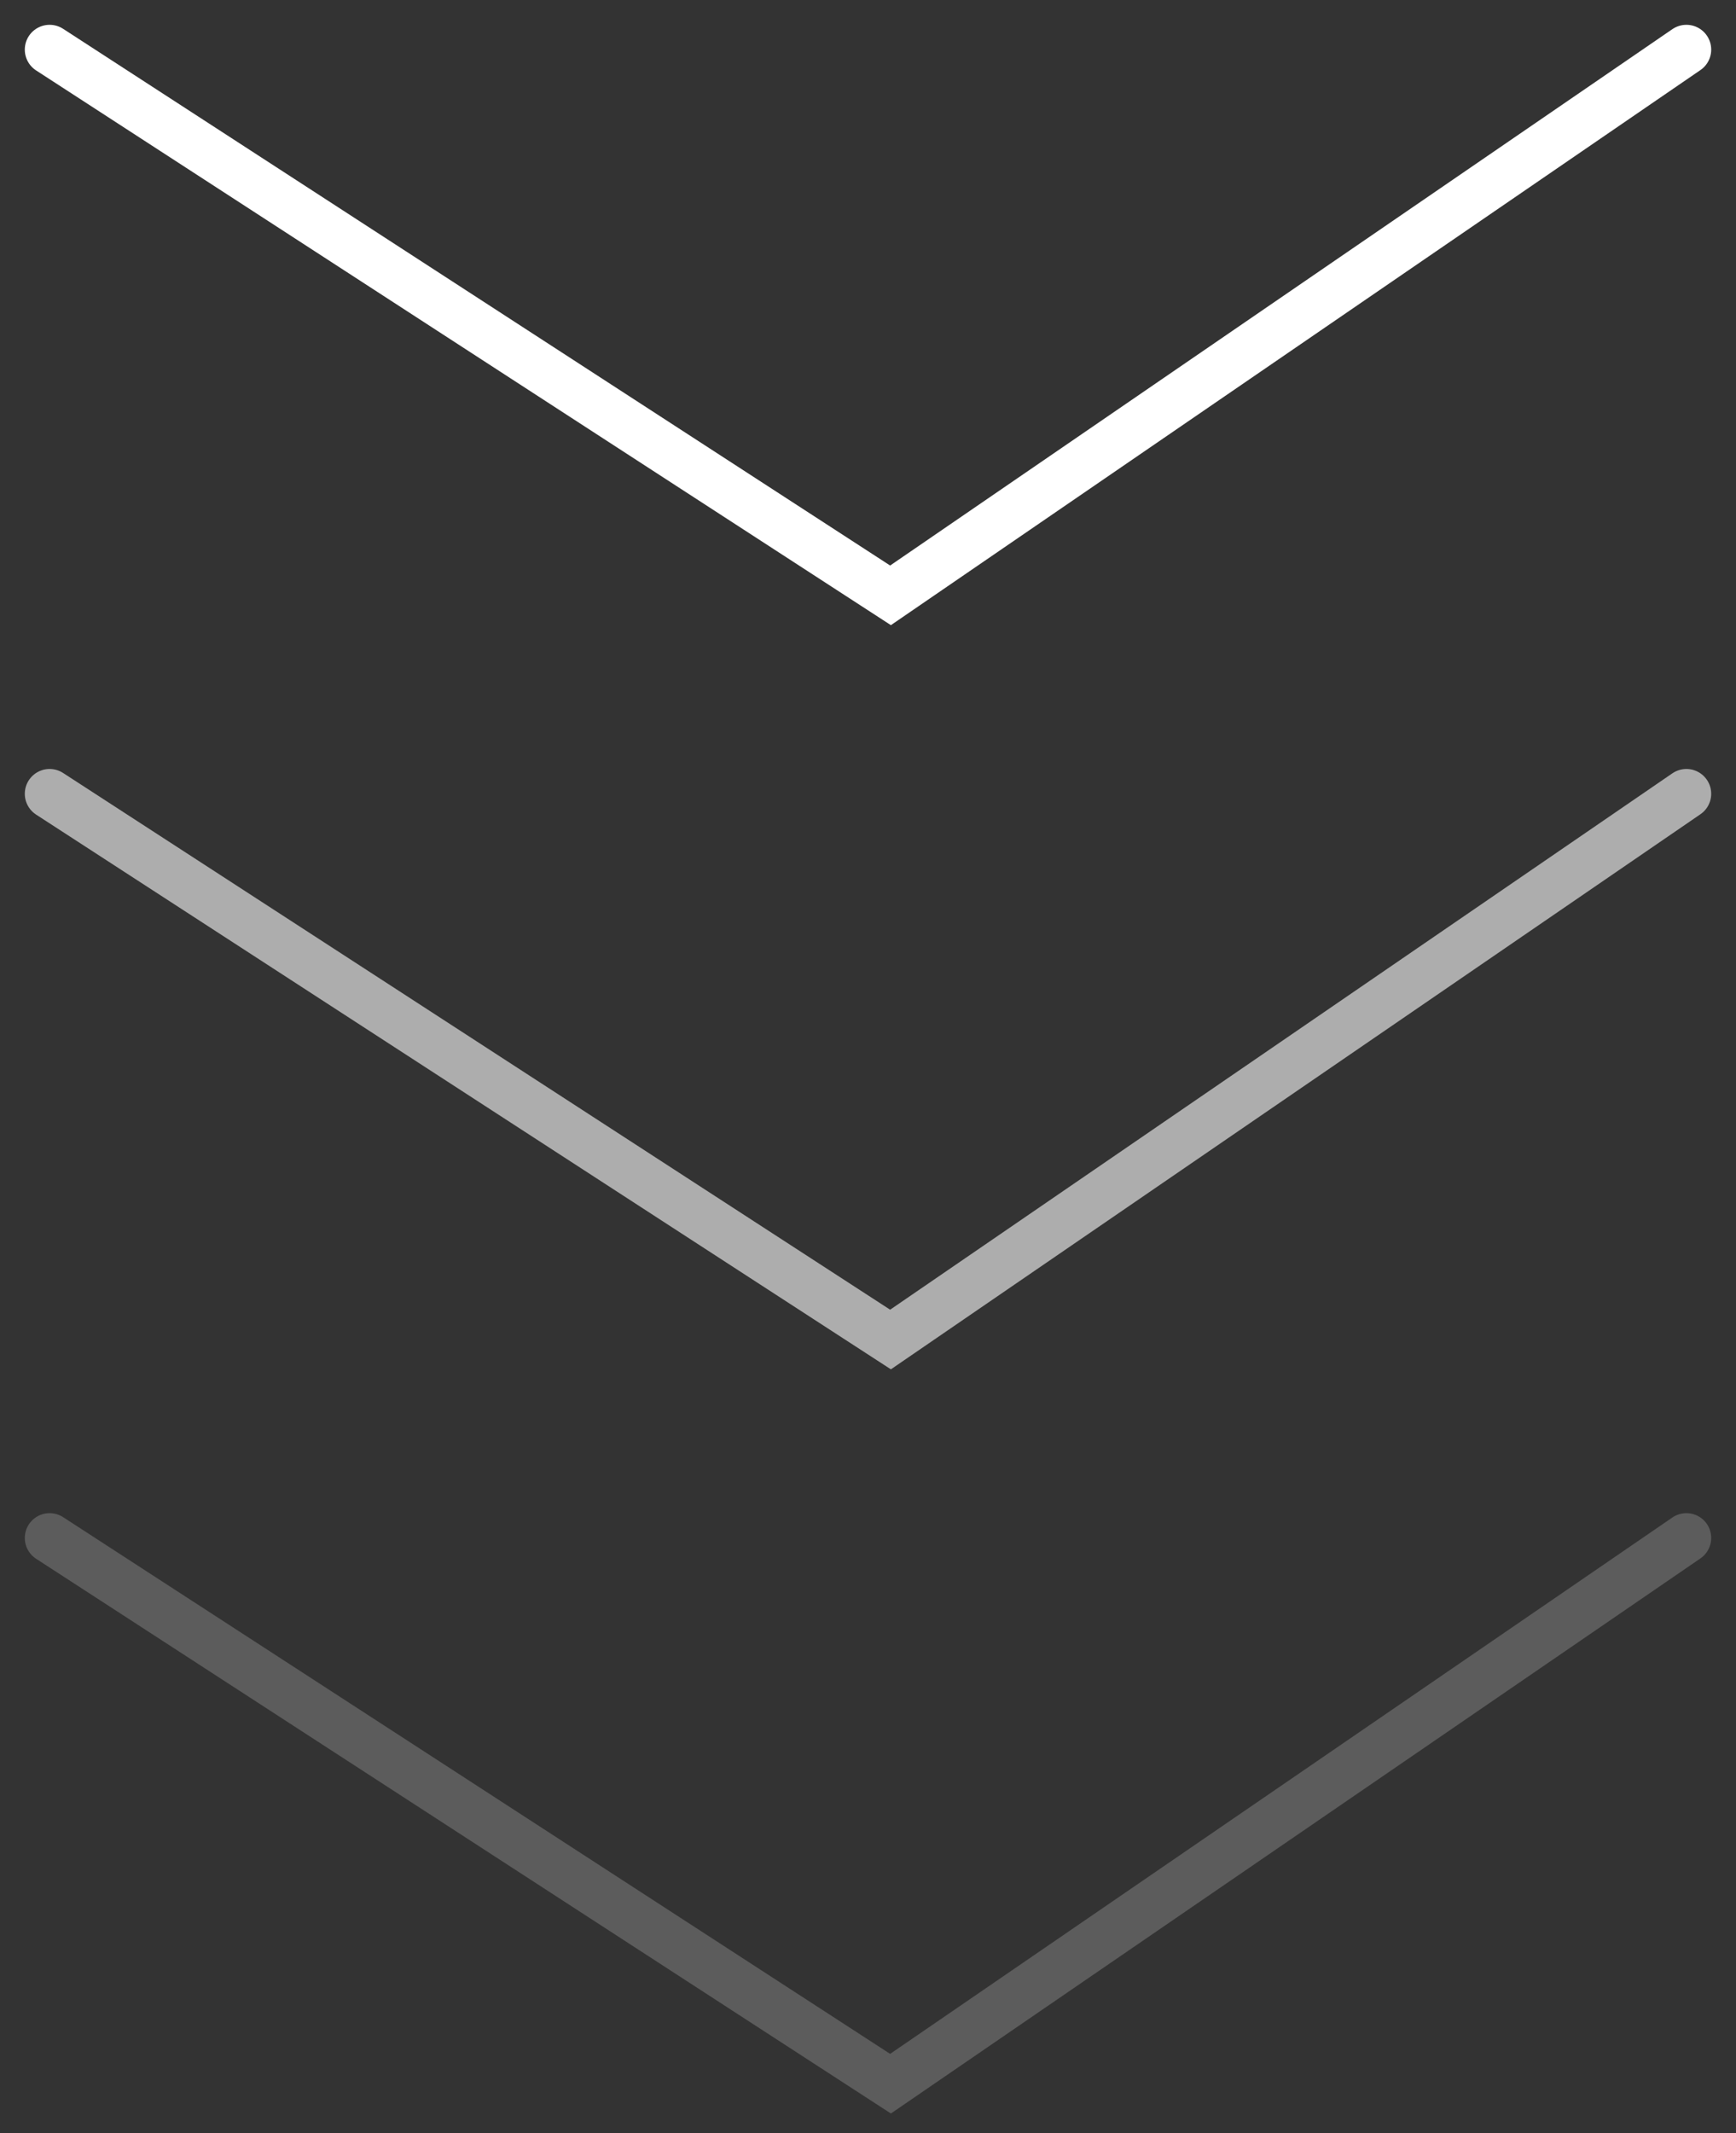
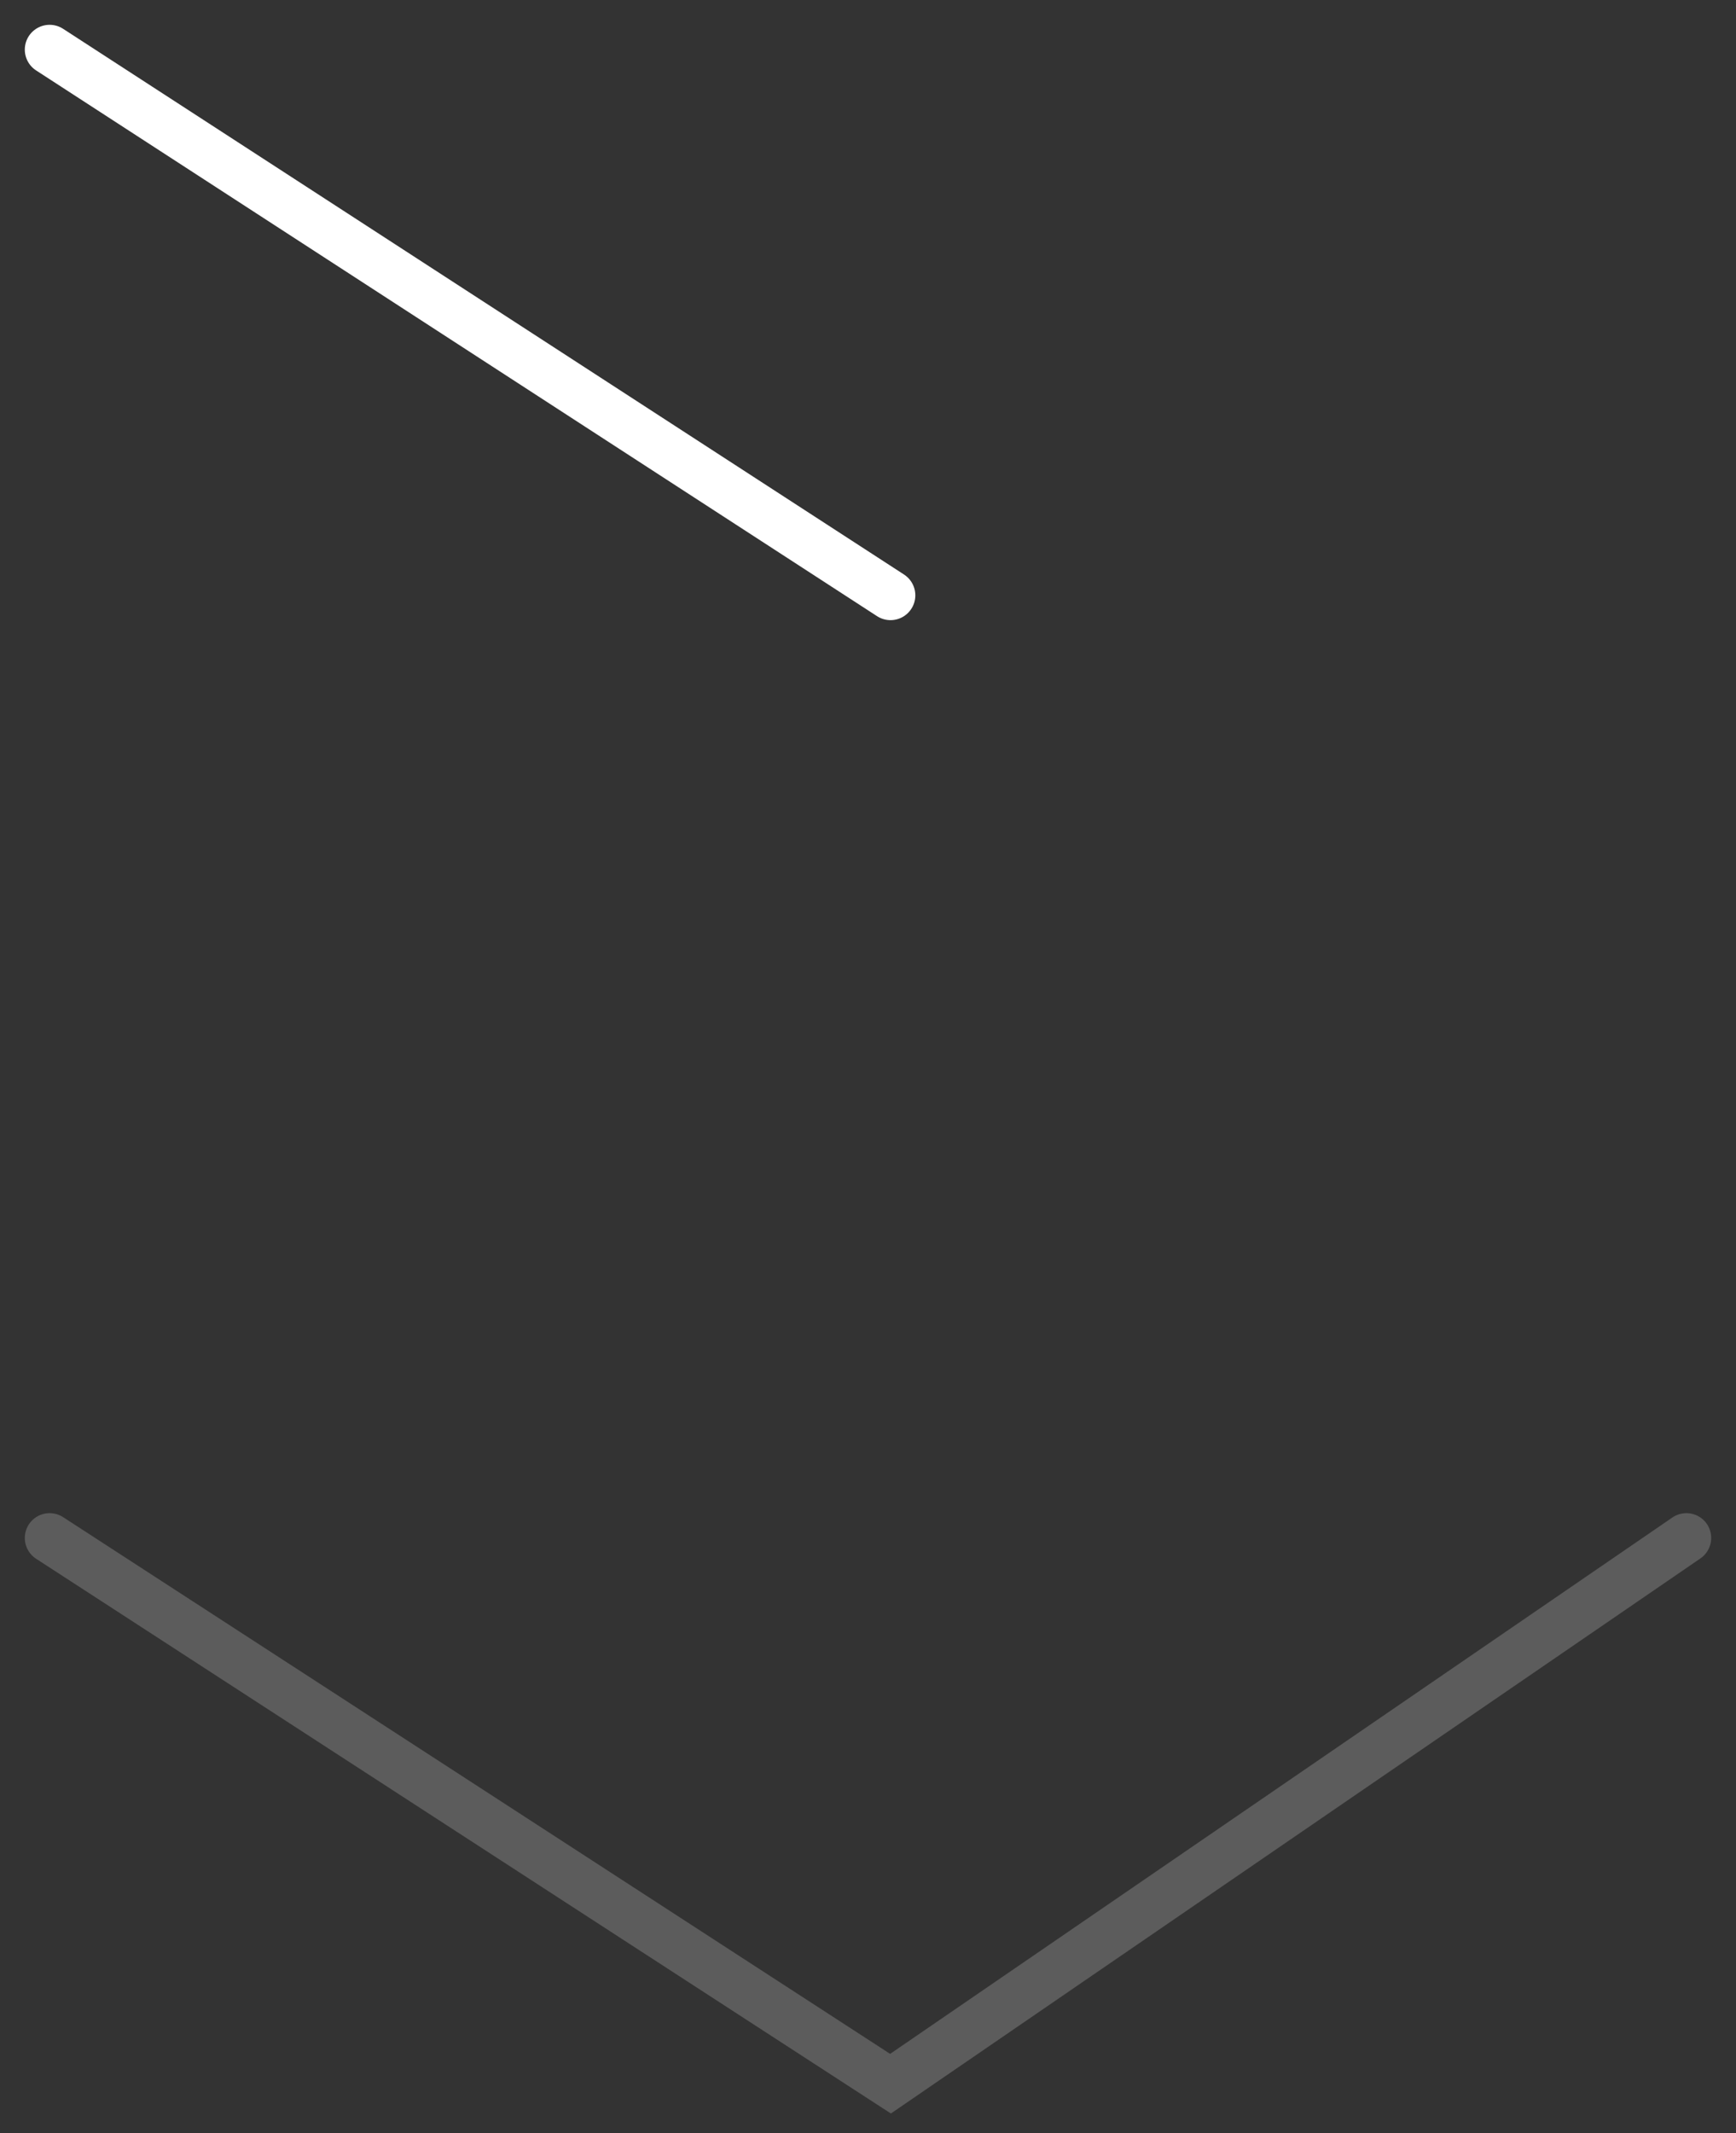
<svg xmlns="http://www.w3.org/2000/svg" width="35" height="43" viewBox="0 0 35 43" fill="none">
  <rect x="0" y="0" width="35" height="43" fill="#333333" stroke="none" />
-   <path d="M1 1L17.954 12L34 1" stroke="white" stroke-linecap="round" />
-   <path d="M1 16L17.954 27L34 16" stroke="white" stroke-opacity="0.6" stroke-linecap="round" />
+   <path d="M1 1L17.954 12" stroke="white" stroke-linecap="round" />
  <path d="M1 31L17.954 42L34 31" stroke="white" stroke-opacity="0.2" stroke-linecap="round" />
</svg>